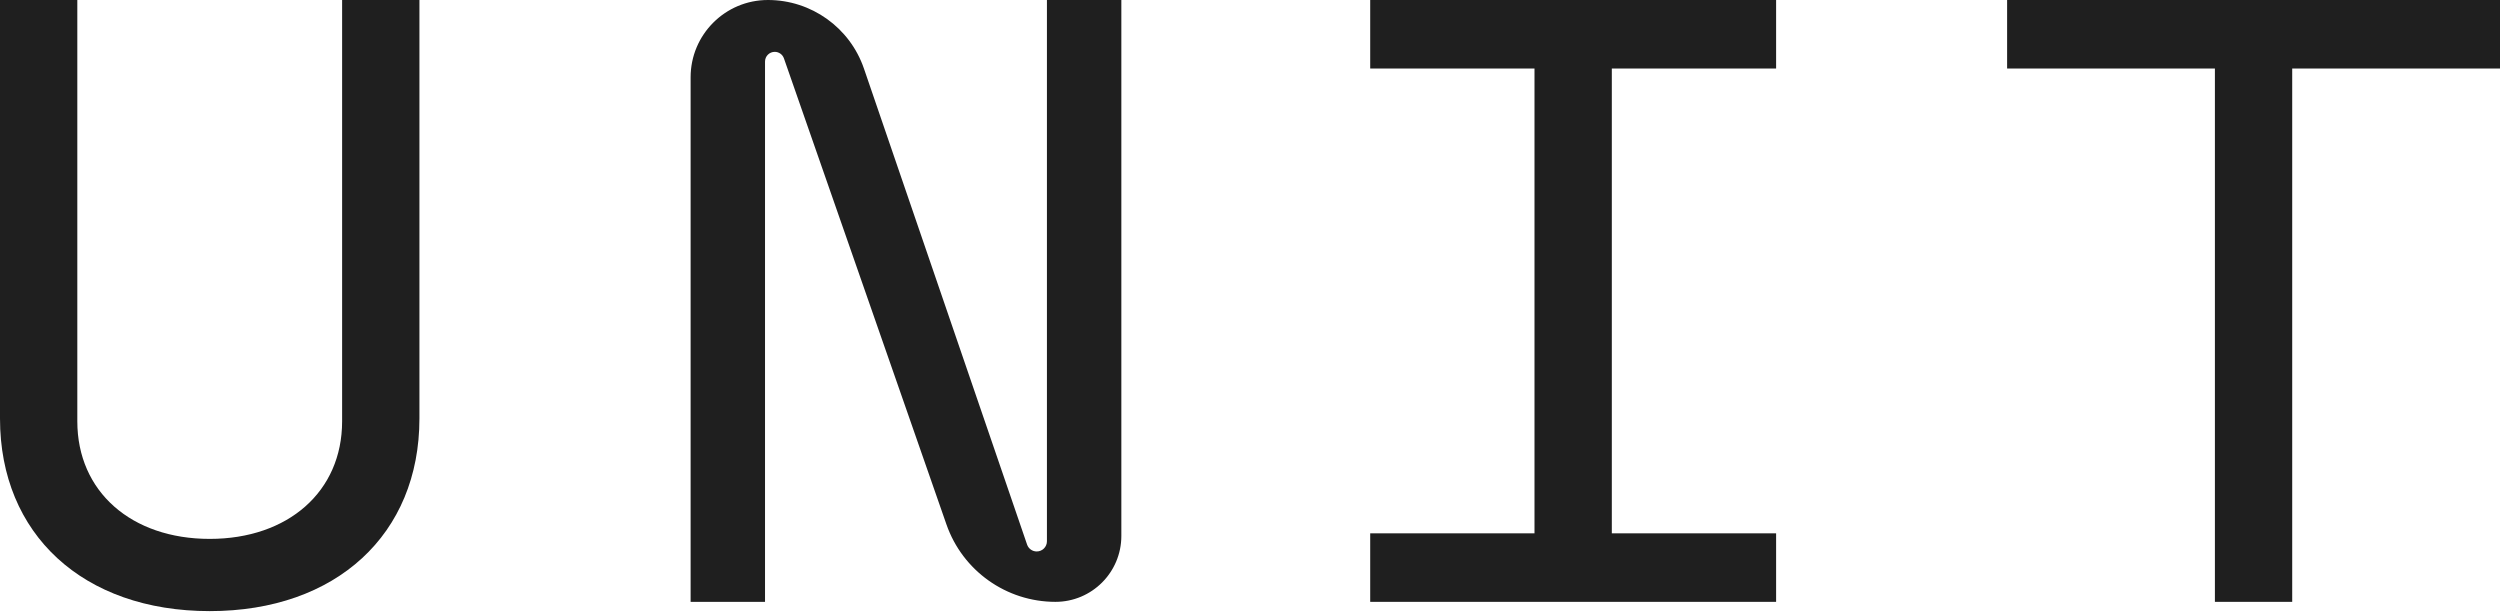
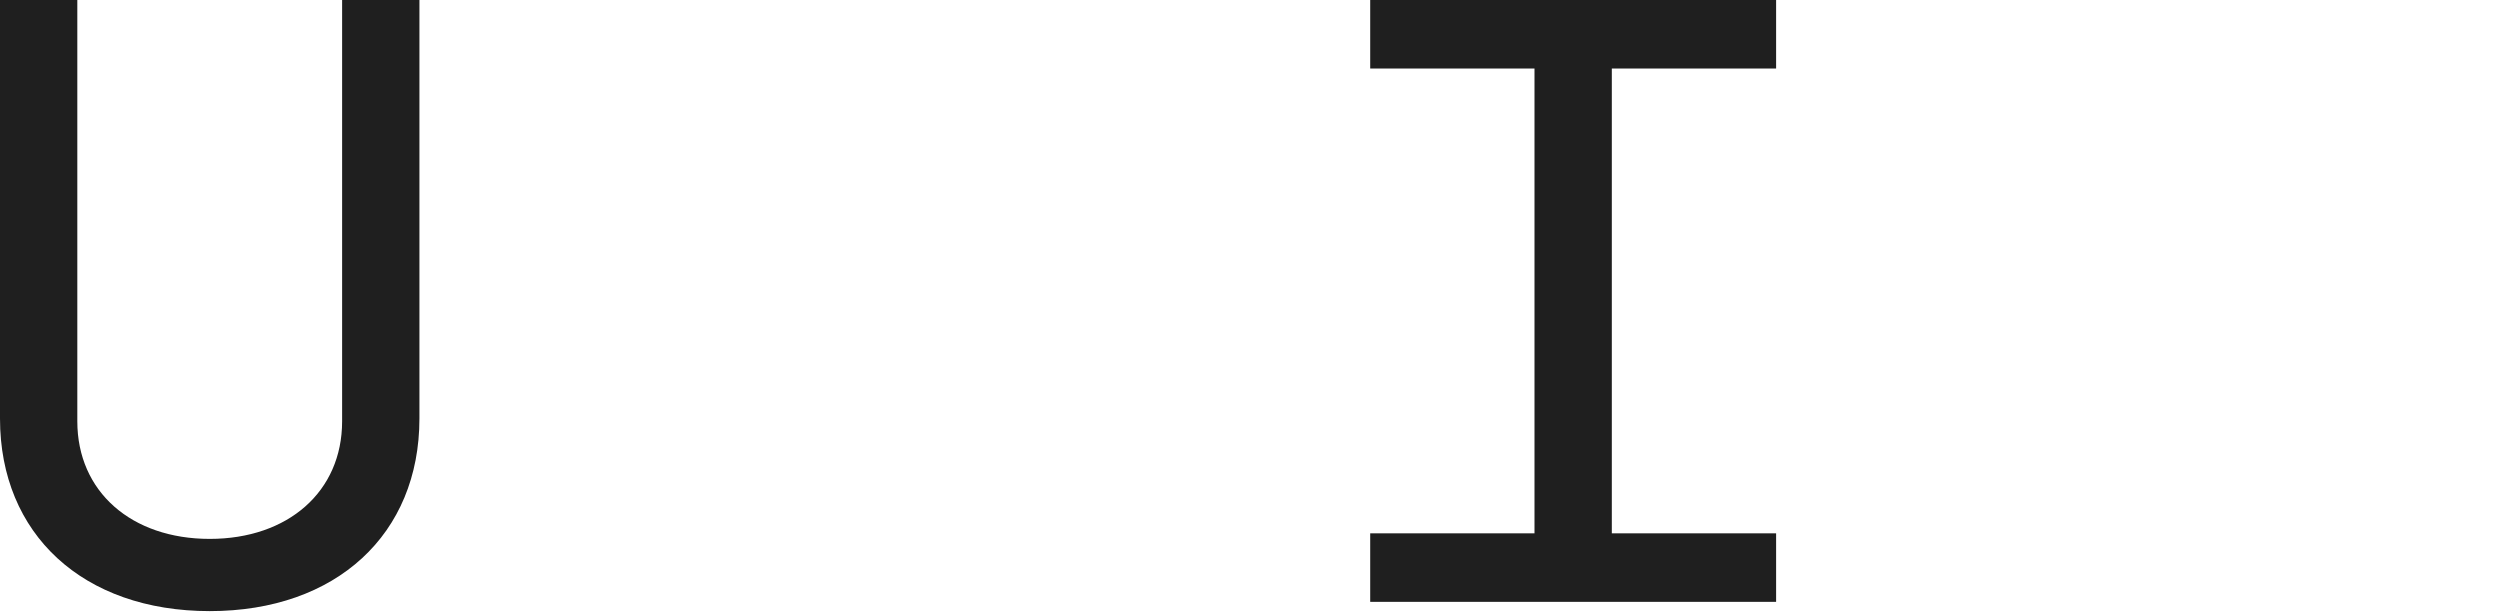
<svg xmlns="http://www.w3.org/2000/svg" width="338" height="83" viewBox="0 0 338 83" fill="none">
  <path d="M46.254 56.959C46.254 66.473 38.937 72.858 28.354 72.858C17.77 72.858 10.453 66.473 10.453 56.959V0H0V56.584C0 72.232 11.237 82.622 28.354 82.622C45.47 82.622 56.707 72.232 56.707 56.584V0H46.254V56.959Z" fill="#1F1F1F" />
-   <path d="M142.693 81.37C147.616 81.37 151.606 77.38 151.606 72.457V0H141.545V73.18C141.545 73.941 140.928 74.558 140.166 74.558C139.577 74.558 139.053 74.184 138.862 73.627L116.806 9.274C114.905 3.727 109.688 0 103.823 0C98.05 0 93.371 4.68 93.371 10.453V81.37H103.431V8.325C103.431 7.599 104.02 7.01 104.746 7.01C105.305 7.01 105.803 7.364 105.988 7.892L127.96 70.905C130.146 77.172 136.056 81.37 142.693 81.37Z" fill="#1F1F1F" />
  <path d="M240.13 72.107H217.917V9.264H240.13V0H185.252V9.264H207.464V72.107H185.252V81.37H240.13V72.107Z" fill="#1F1F1F" />
-   <path d="M338 0H271.362V9.264H299.455V81.37H309.907V9.264H338V0Z" fill="#1F1F1F" />
</svg>